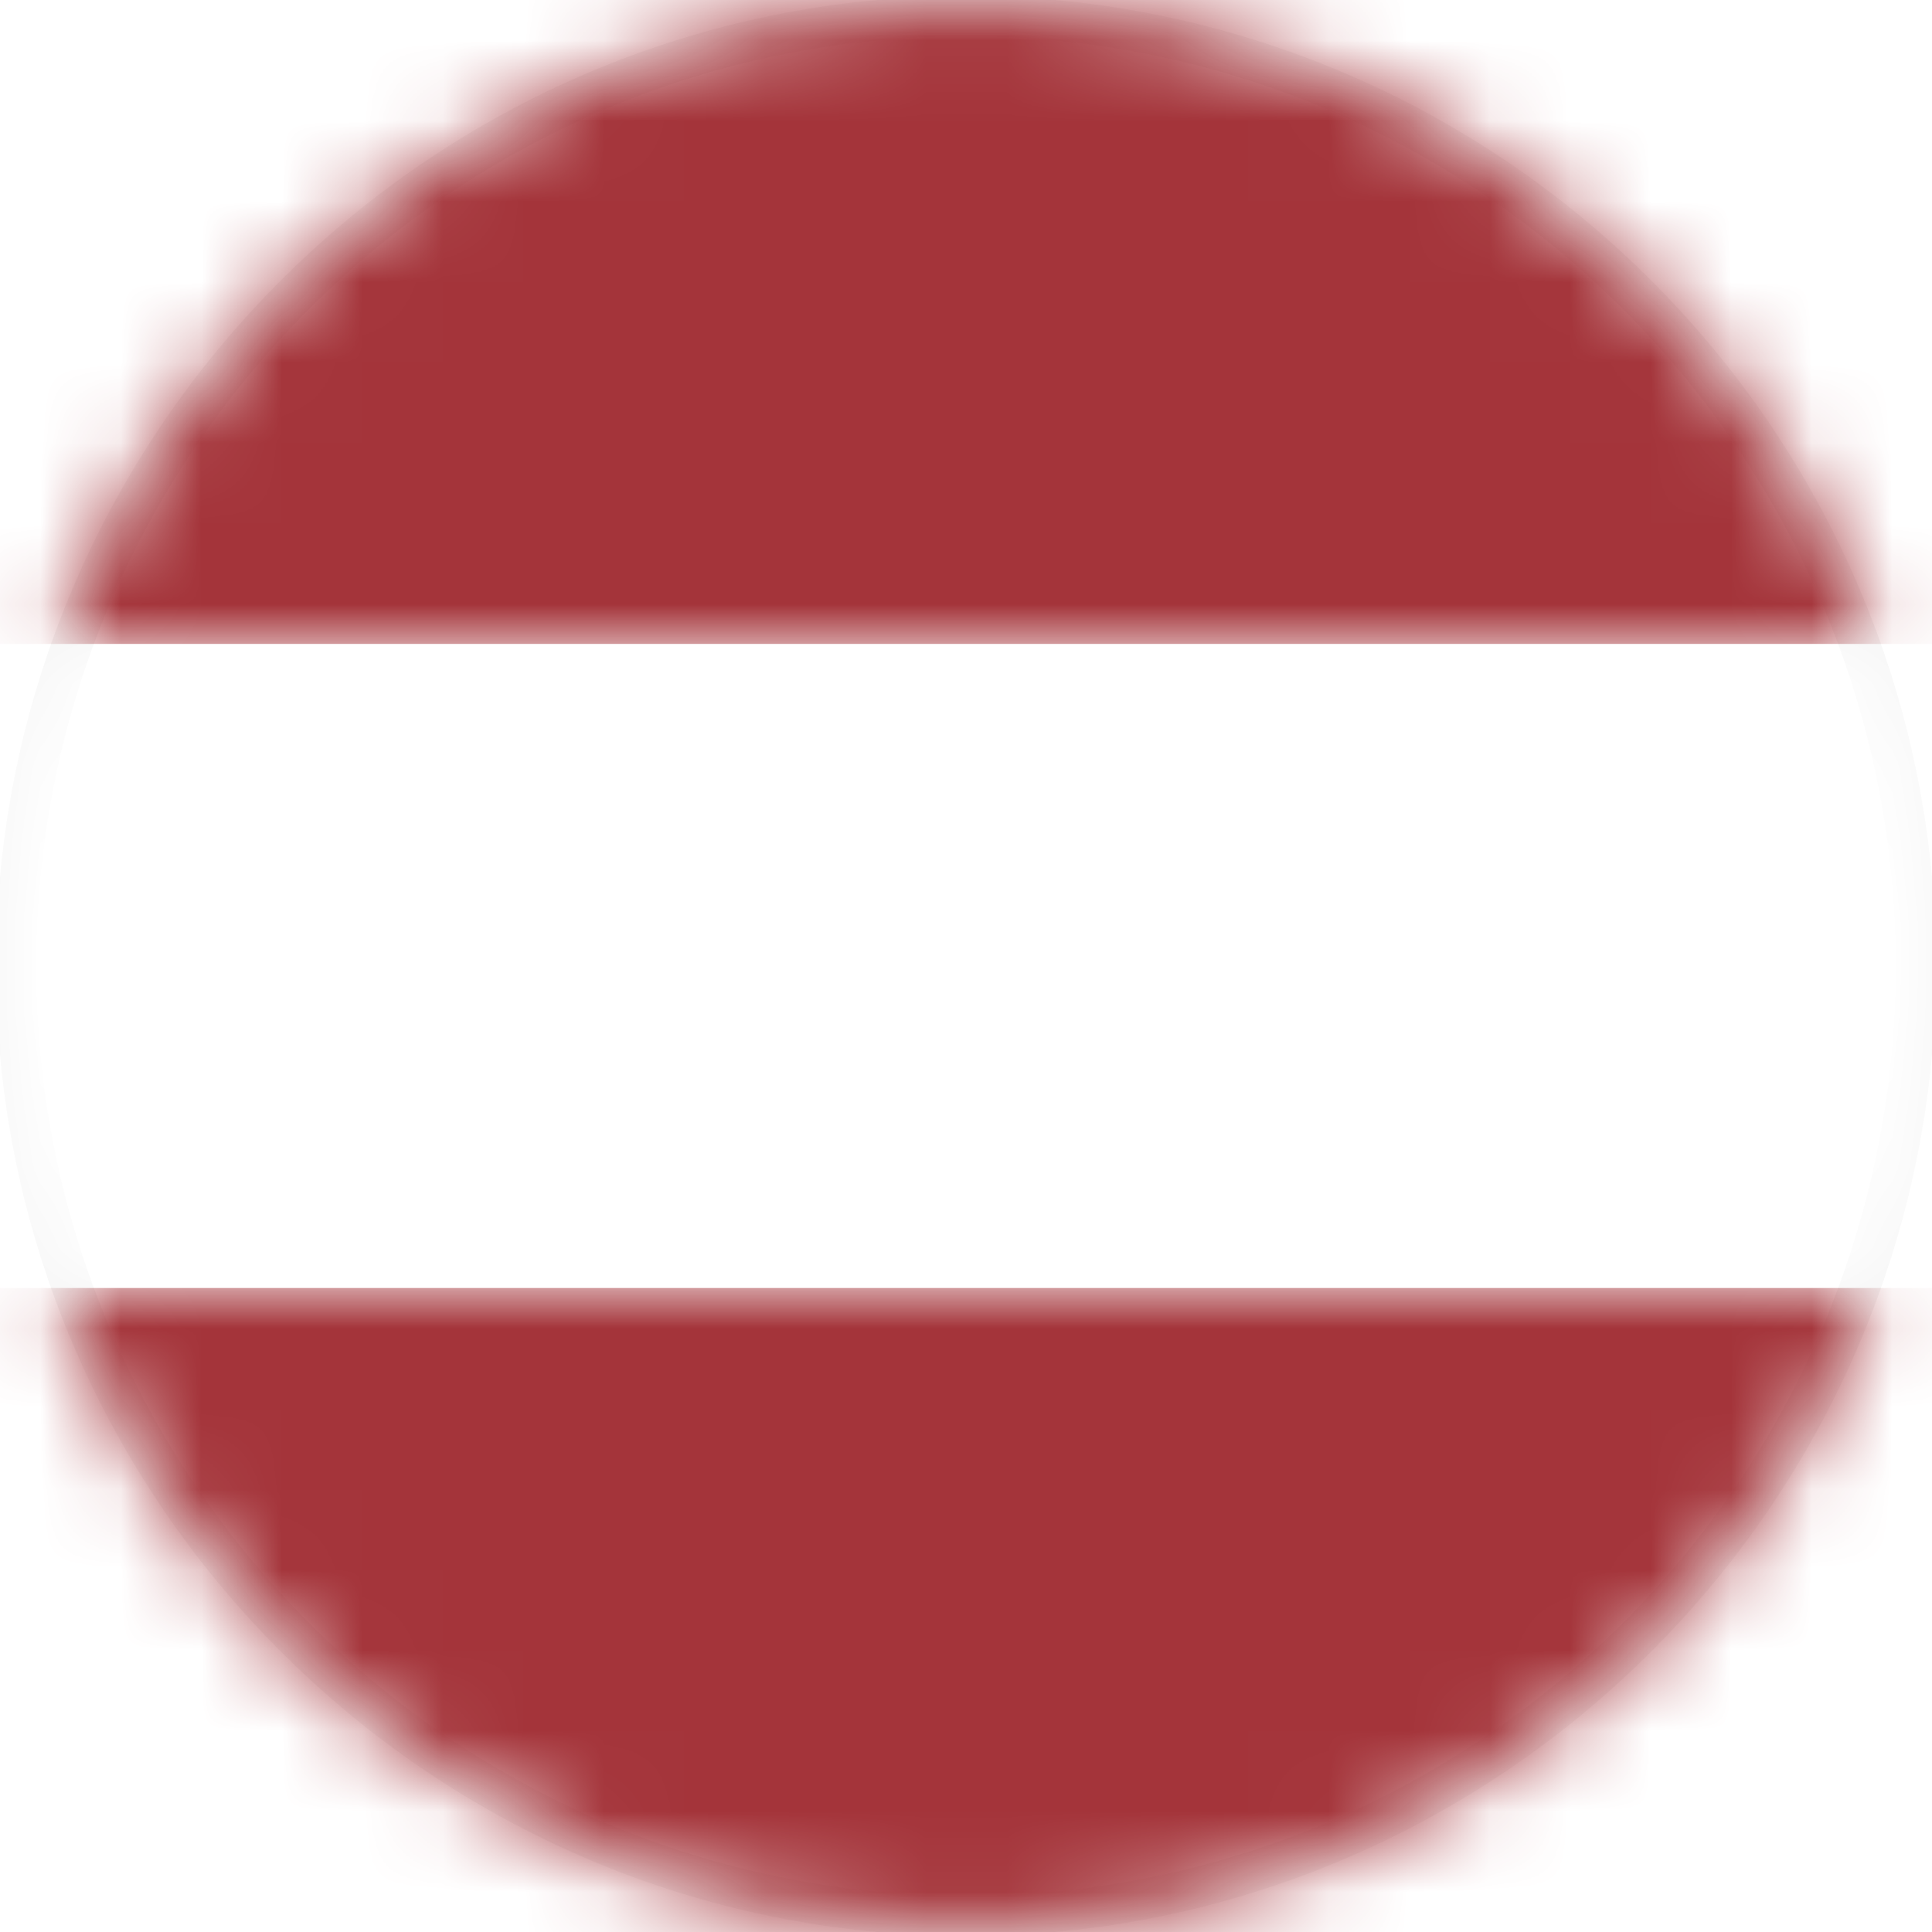
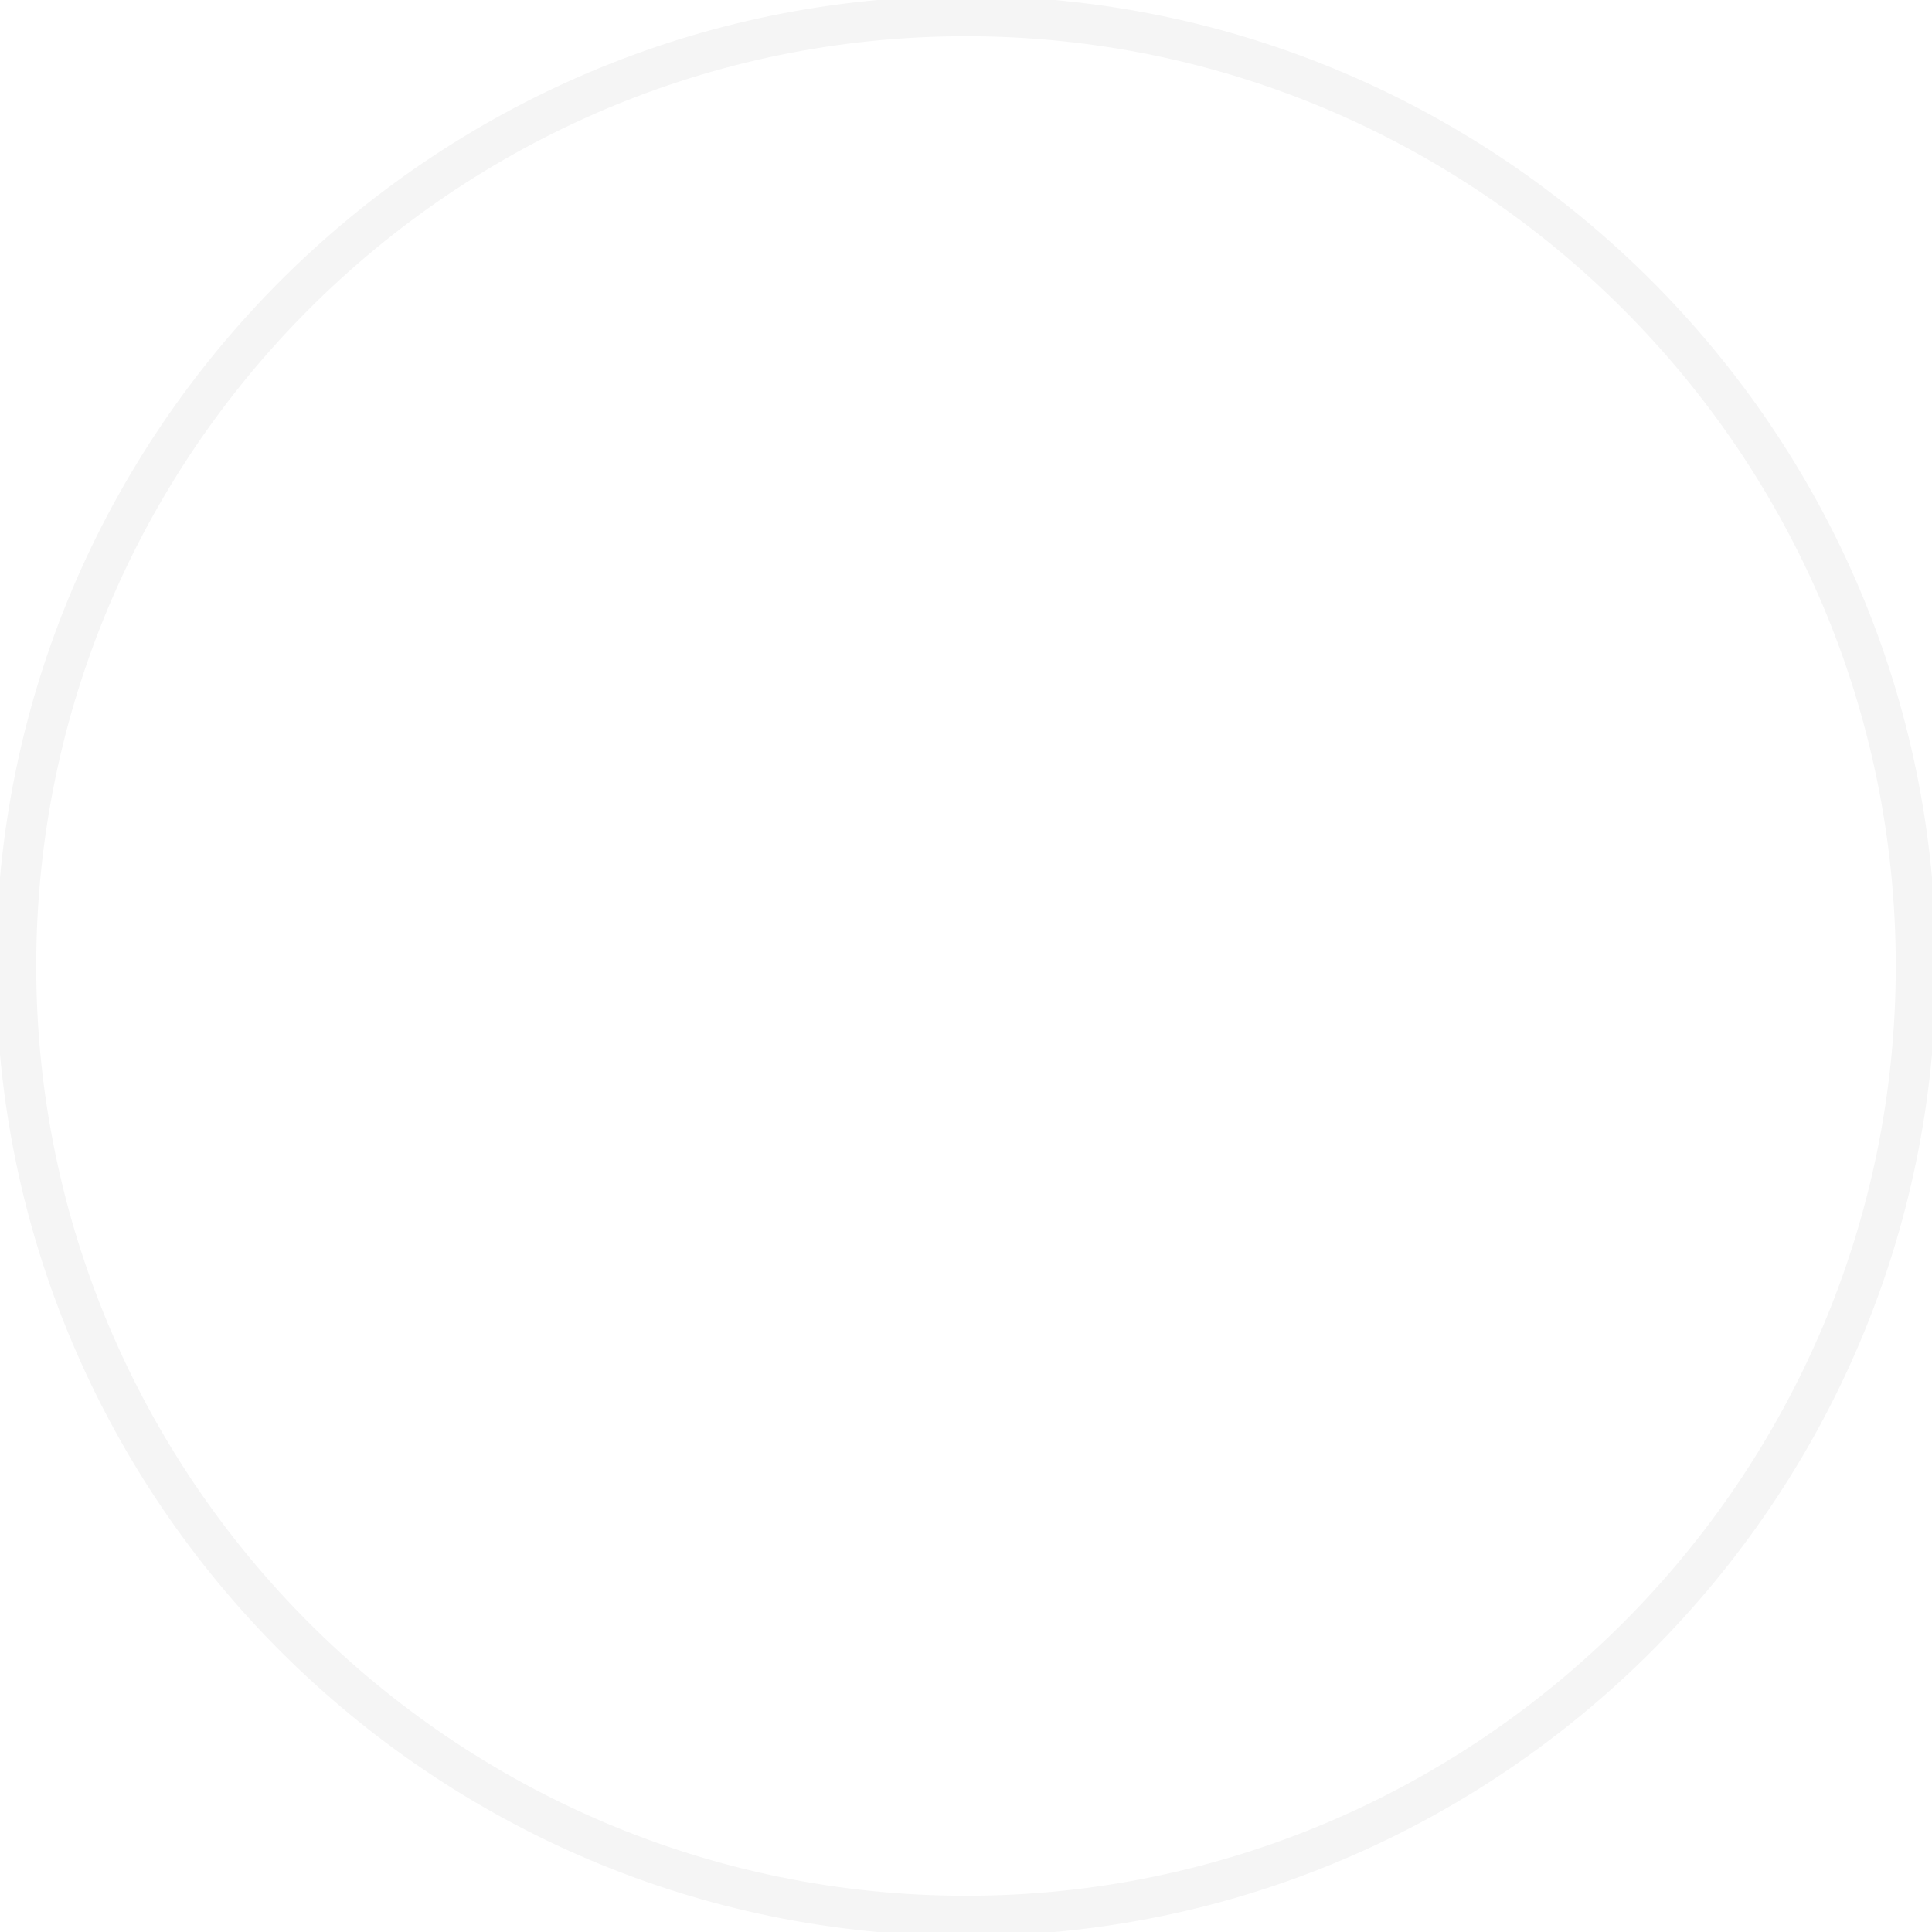
<svg xmlns="http://www.w3.org/2000/svg" version="1.1" id="Laag_1" x="0px" y="0px" viewBox="0 0 24 24" style="enable-background:new 0 0 24 24;" xml:space="preserve">
  <style type="text/css">
	.st0{fill:none;stroke:#F5F5F5;stroke-width:0.5;}
	.st1{filter:url(#Adobe_OpacityMaskFilter);}
	.st2{fill-rule:evenodd;clip-rule:evenodd;fill:#FFFFFF;}
	.st3{mask:url(#mask-2_00000145042231196409854020000011448009951946533567_);fill-rule:evenodd;clip-rule:evenodd;fill:#A4343A;}
	.st4{filter:url(#Adobe_OpacityMaskFilter_00000160172530494886650880000006709315121201837728_);}
	.st5{mask:url(#mask-2_00000082354672048835235410000017797365719131995541_);fill-rule:evenodd;clip-rule:evenodd;fill:#FFFFFF;}
	.st6{filter:url(#Adobe_OpacityMaskFilter_00000077301035400668513210000003290075149820316305_);}
	.st7{mask:url(#mask-2_00000126284571756324359170000002402577404510391693_);fill-rule:evenodd;clip-rule:evenodd;fill:#A4343A;}
</style>
  <g id="ICON-flag-nl">
    <g id="NL">
      <path class="st0" d="M12,0.2L12,0.2c6.5,0,11.8,5.3,11.8,11.8l0,0c0,6.5-5.3,11.8-11.8,11.8l0,0C5.5,23.8,0.2,18.5,0.2,12l0,0    C0.2,5.5,5.5,0.2,12,0.2z" />
      <defs>
        <filter id="Adobe_OpacityMaskFilter" filterUnits="userSpaceOnUse" x="0" y="0" width="24" height="8">
          <feColorMatrix type="matrix" values="1 0 0 0 0  0 1 0 0 0  0 0 1 0 0  0 0 0 1 0" />
        </filter>
      </defs>
      <mask maskUnits="userSpaceOnUse" x="0" y="0" width="24" height="8" id="mask-2_00000145042231196409854020000011448009951946533567_">
        <g class="st1">
-           <path id="path-1_00000029725491631900936210000004773487555749498033_" class="st2" d="M12,0L12,0c6.6,0,12,5.4,12,12l0,0      c0,6.6-5.4,12-12,12l0,0C5.4,24,0,18.6,0,12l0,0C0,5.4,5.4,0,12,0z" />
-         </g>
+           </g>
      </mask>
-       <rect id="Rectangle-2" class="st3" width="24" height="8" />
      <defs>
        <filter id="Adobe_OpacityMaskFilter_00000165934400914310033730000001922949462734950579_" filterUnits="userSpaceOnUse" x="0" y="8" width="24" height="8">
          <feColorMatrix type="matrix" values="1 0 0 0 0  0 1 0 0 0  0 0 1 0 0  0 0 0 1 0" />
        </filter>
      </defs>
      <mask maskUnits="userSpaceOnUse" x="0" y="8" width="24" height="8" id="mask-2_00000082354672048835235410000017797365719131995541_">
        <g style="filter:url(#Adobe_OpacityMaskFilter_00000165934400914310033730000001922949462734950579_);">
-           <path id="path-1_00000029027351563828756010000005375604298280001681_" class="st2" d="M12,0L12,0c6.6,0,12,5.4,12,12l0,0      c0,6.6-5.4,12-12,12l0,0C5.4,24,0,18.6,0,12l0,0C0,5.4,5.4,0,12,0z" />
-         </g>
+           </g>
      </mask>
-       <rect id="Rectangle-2-Copy" y="8" class="st5" width="24" height="8" />
      <defs>
        <filter id="Adobe_OpacityMaskFilter_00000043456228906288436860000004026982566540944275_" filterUnits="userSpaceOnUse" x="0" y="16" width="24" height="8">
          <feColorMatrix type="matrix" values="1 0 0 0 0  0 1 0 0 0  0 0 1 0 0  0 0 0 1 0" />
        </filter>
      </defs>
      <mask maskUnits="userSpaceOnUse" x="0" y="16" width="24" height="8" id="mask-2_00000126284571756324359170000002402577404510391693_">
        <g style="filter:url(#Adobe_OpacityMaskFilter_00000043456228906288436860000004026982566540944275_);">
          <path id="path-1_00000002347854593212395510000015591245619406833555_" class="st2" d="M12,0L12,0c6.6,0,12,5.4,12,12l0,0      c0,6.6-5.4,12-12,12l0,0C5.4,24,0,18.6,0,12l0,0C0,5.4,5.4,0,12,0z" />
        </g>
      </mask>
-       <rect id="Rectangle-2_00000180331708913443541430000009169299502635402130_" y="16" class="st7" width="24" height="8" />
    </g>
  </g>
</svg>